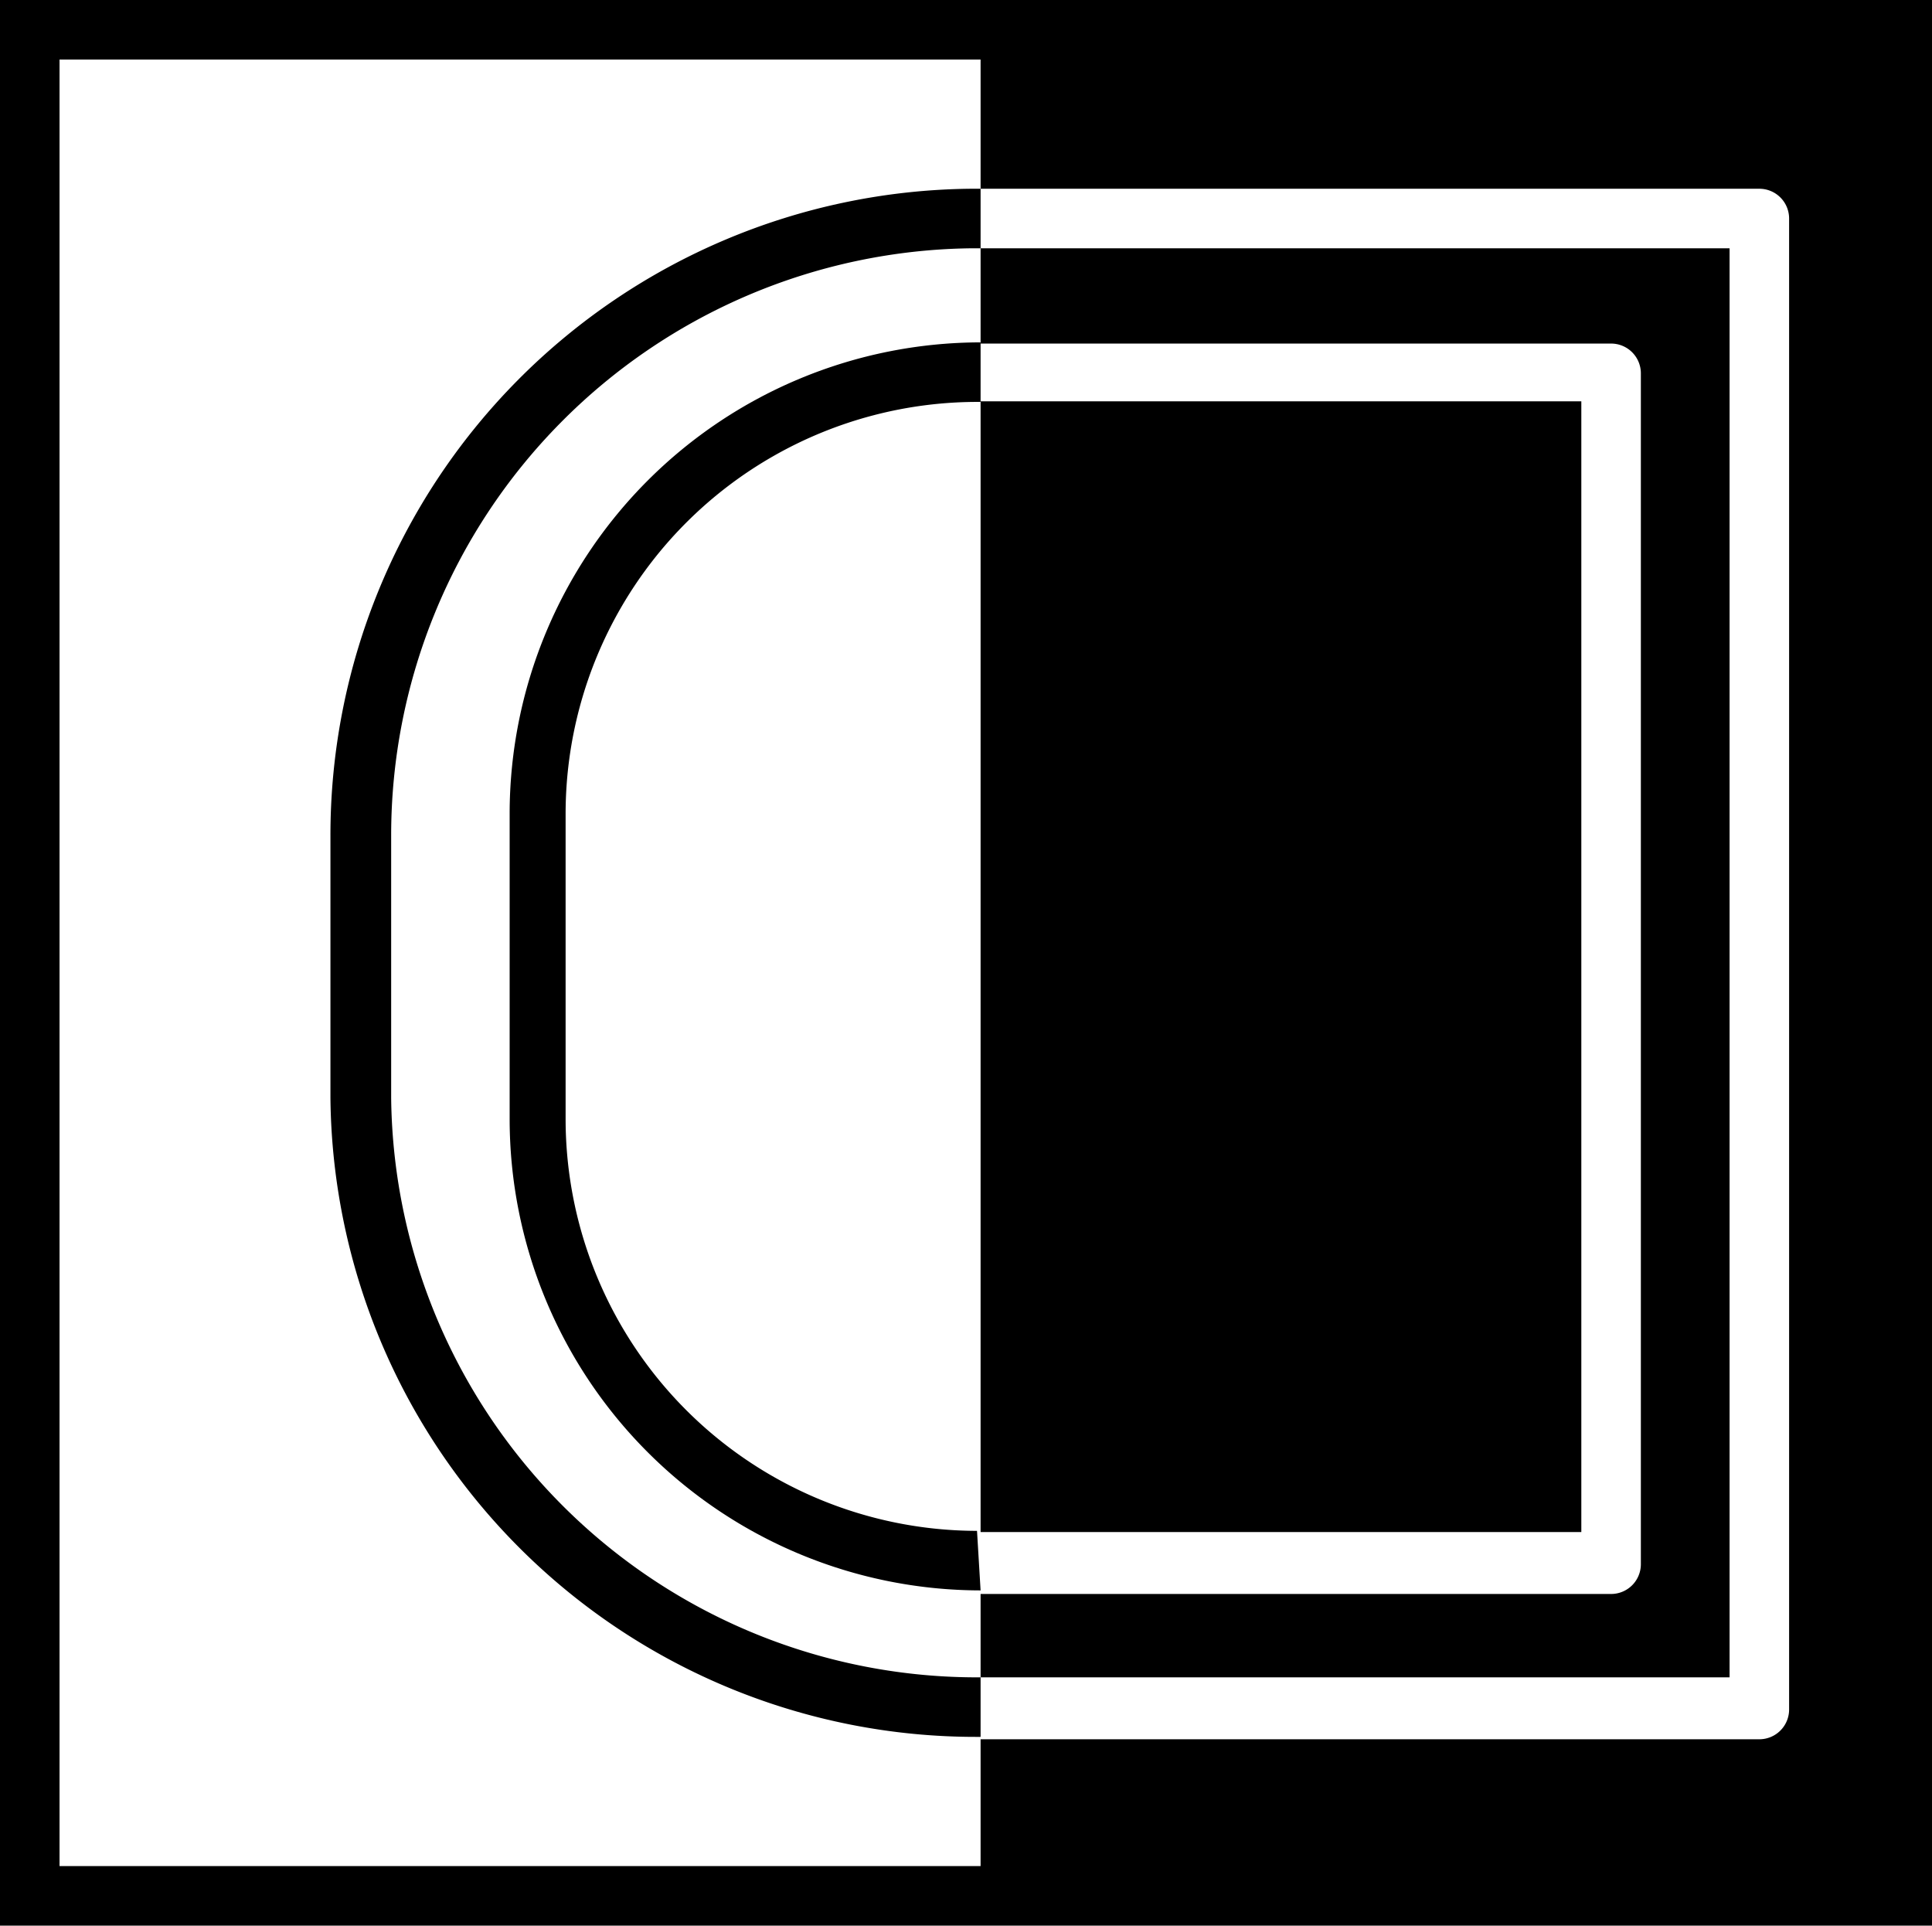
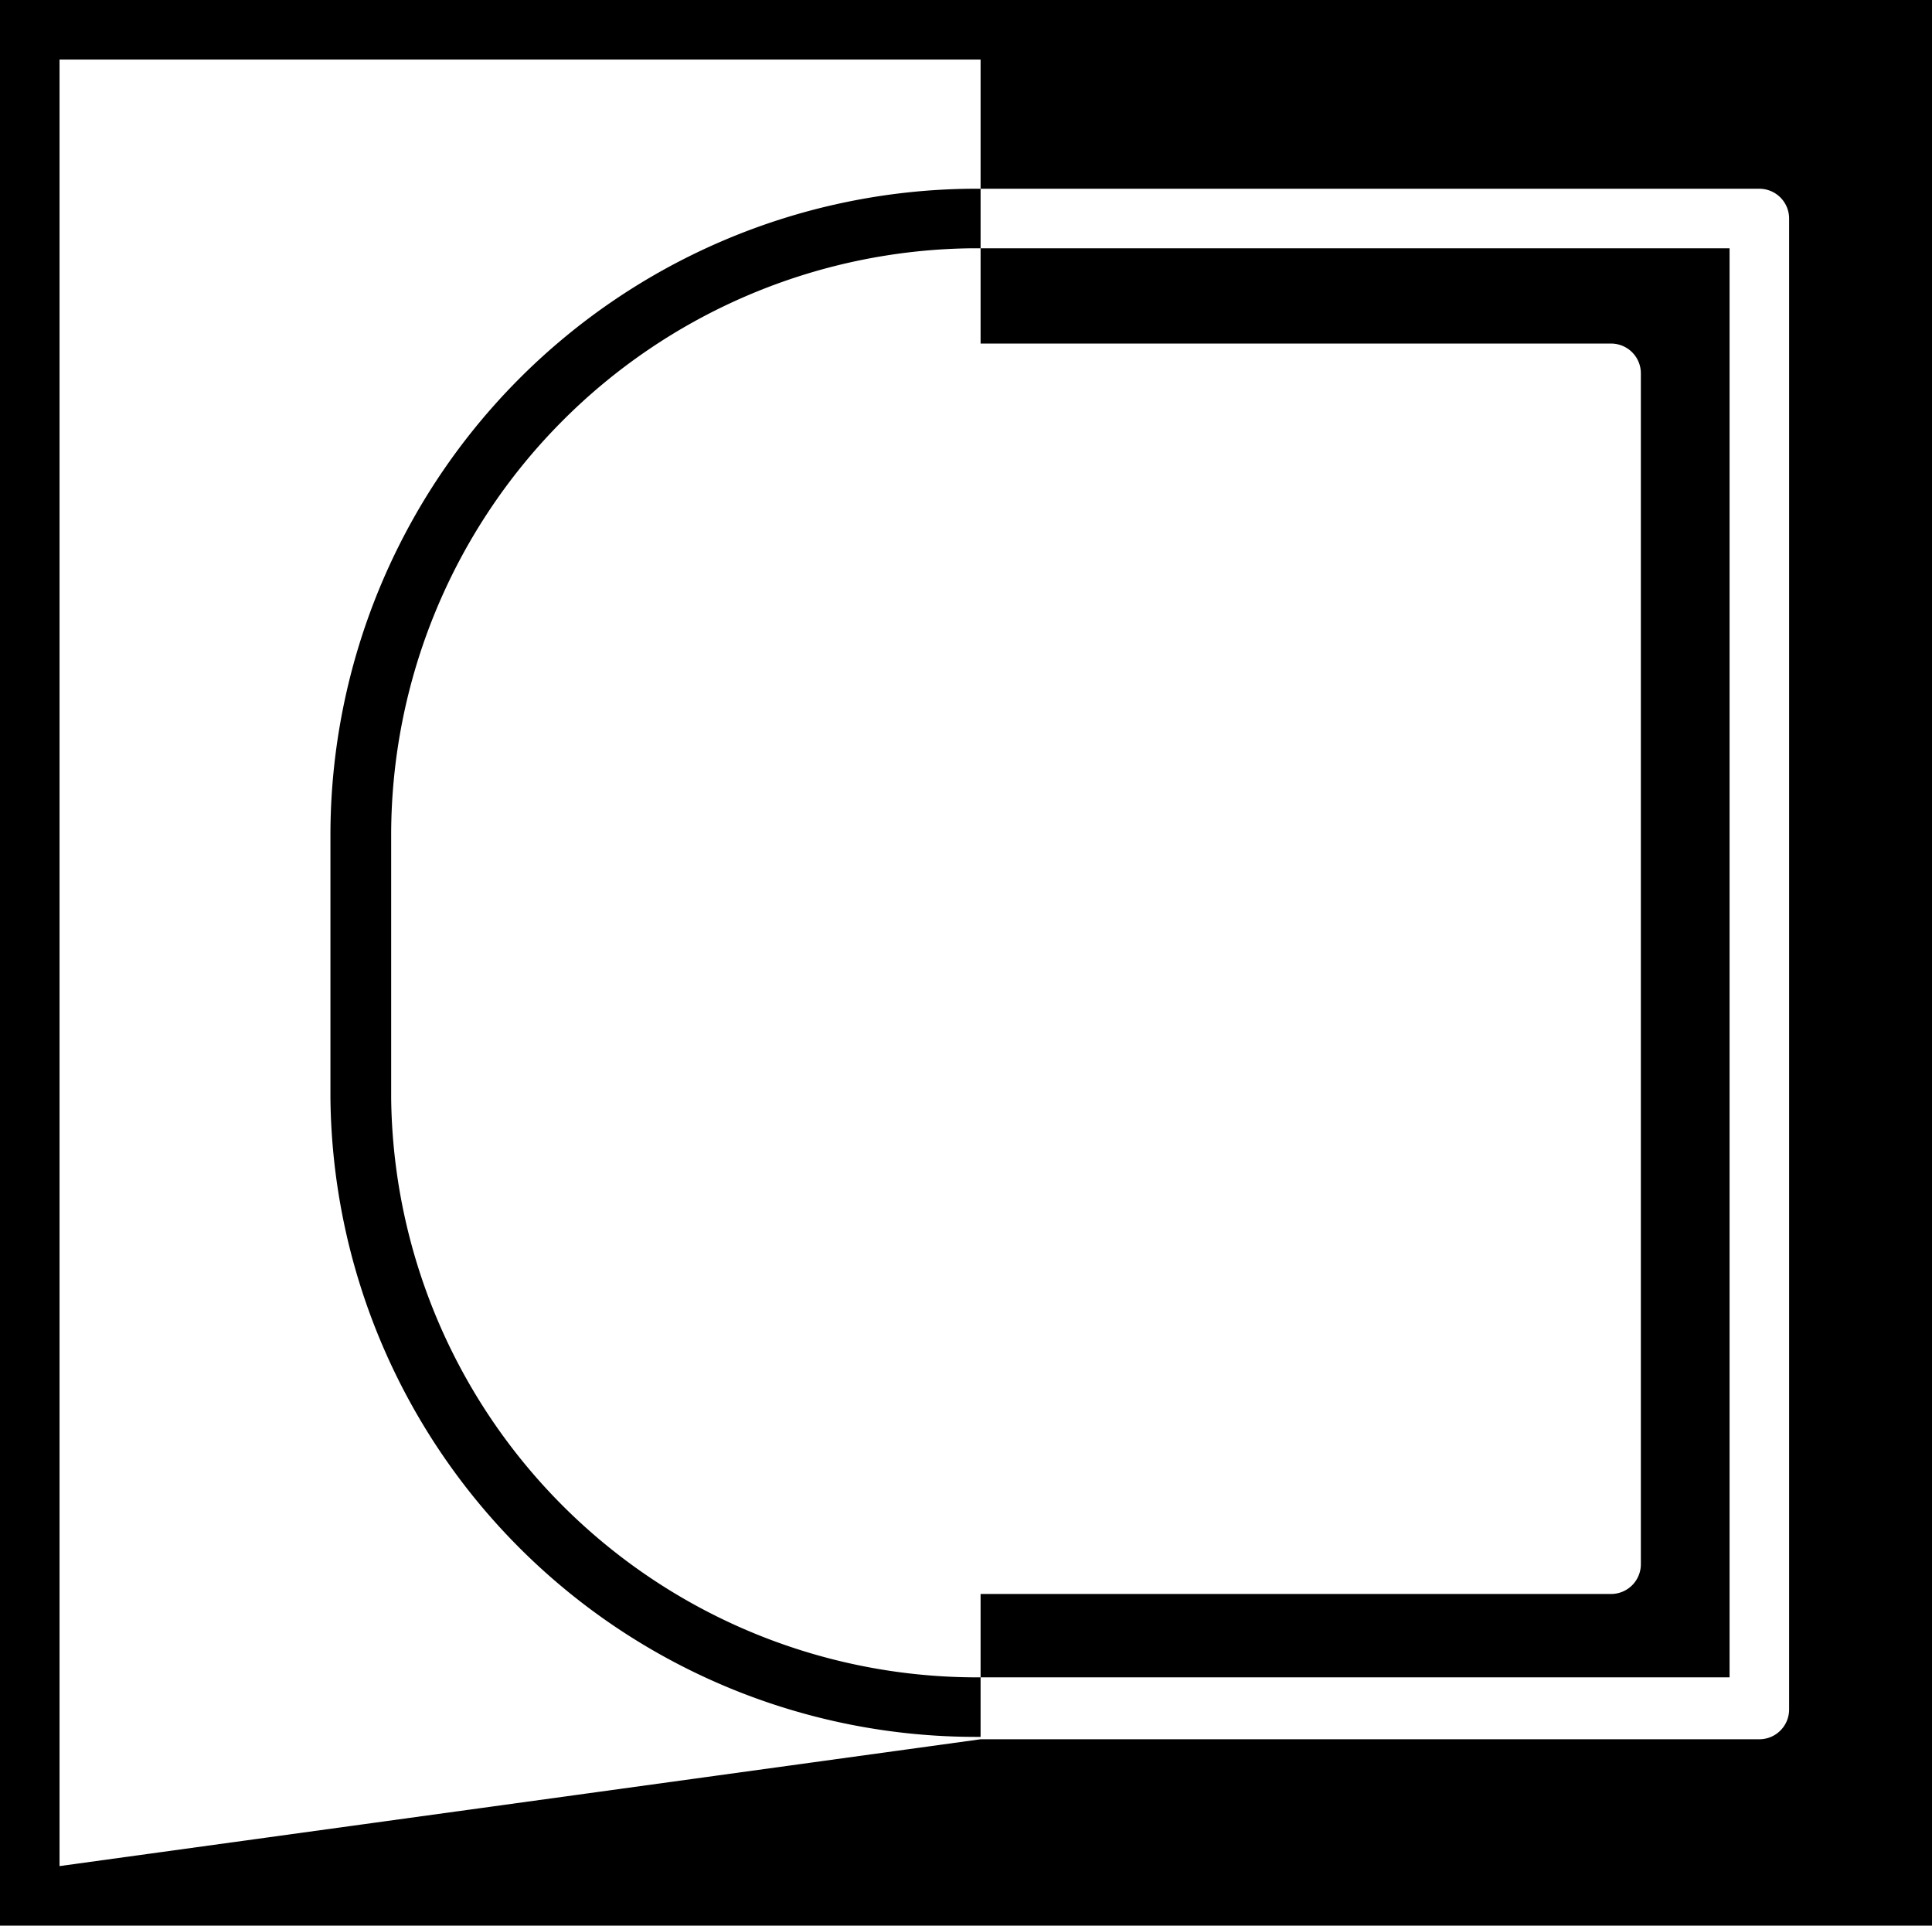
<svg xmlns="http://www.w3.org/2000/svg" id="Calque_1" data-name="Calque 1" viewBox="0 0 32.45 32.35">
  <title>forme</title>
-   <rect x="16.47" y="6.74" width="10.09" height="18.99" />
-   <path d="M20,10.58v-1a7.92,7.92,0,0,0-7.91,7.91v5.13A7.92,7.92,0,0,0,20,30.54H20l-.06-1a6.92,6.92,0,0,1-6.91-6.91V17.49A6.92,6.92,0,0,1,20,10.58Z" transform="translate(-3.53 -3.83)" />
  <path d="M10.1,22.27l0-4.41A9.86,9.86,0,0,1,19.84,8H20v1.6H30.59a.5.5,0,0,1,.5.5v20a.5.5,0,0,1-.5.5H20V32H32.58V8H20V7h-.17A10.86,10.86,0,0,0,9.08,17.86l0,4.41A10.84,10.84,0,0,0,19.93,33H20V32A9.84,9.84,0,0,1,10.1,22.27Z" transform="translate(-3.53 -3.83)" />
-   <path d="M20,3.83H3.53V36.17H36V3.83ZM4.53,35.17V4.83H20V7H33.08a.5.5,0,0,1,.5.5V32.54a.5.5,0,0,1-.5.5H20v2.13Z" transform="translate(-3.53 -3.83)" />
+   <path d="M20,3.83H3.53V36.17H36V3.83ZM4.53,35.17V4.83H20V7H33.08a.5.5,0,0,1,.5.5V32.54a.5.5,0,0,1-.5.5H20Z" transform="translate(-3.53 -3.83)" />
</svg>